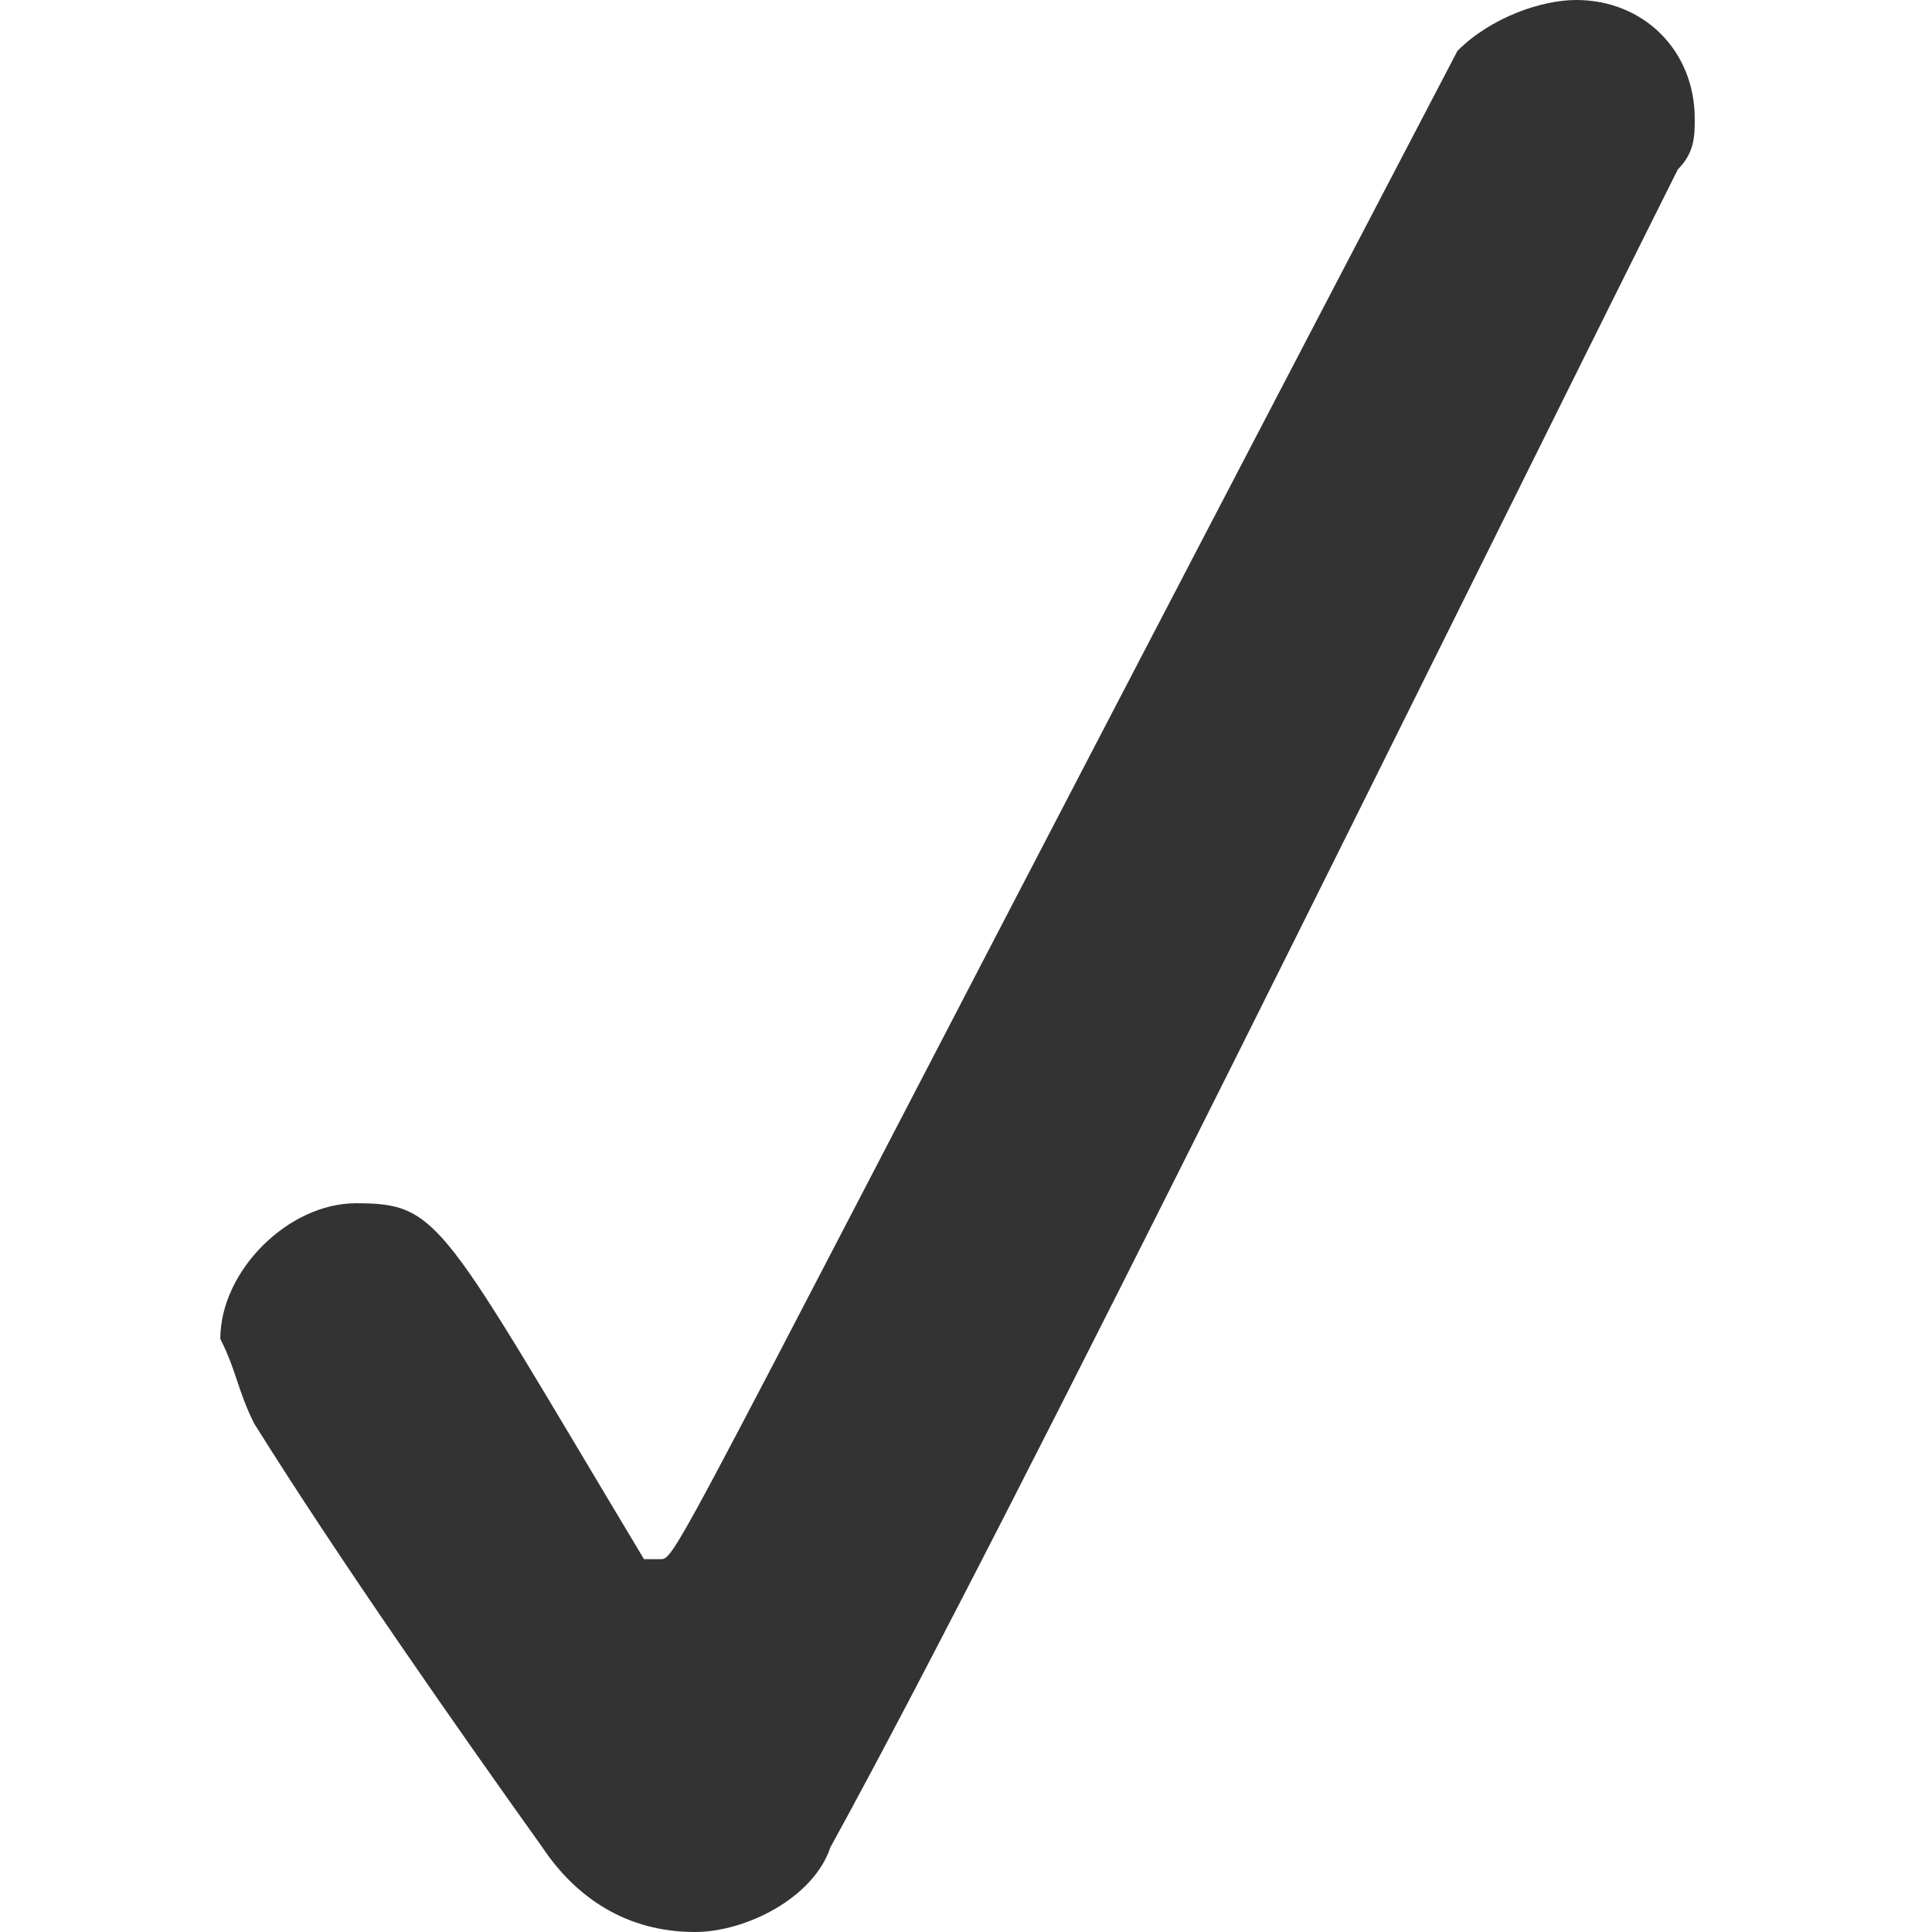
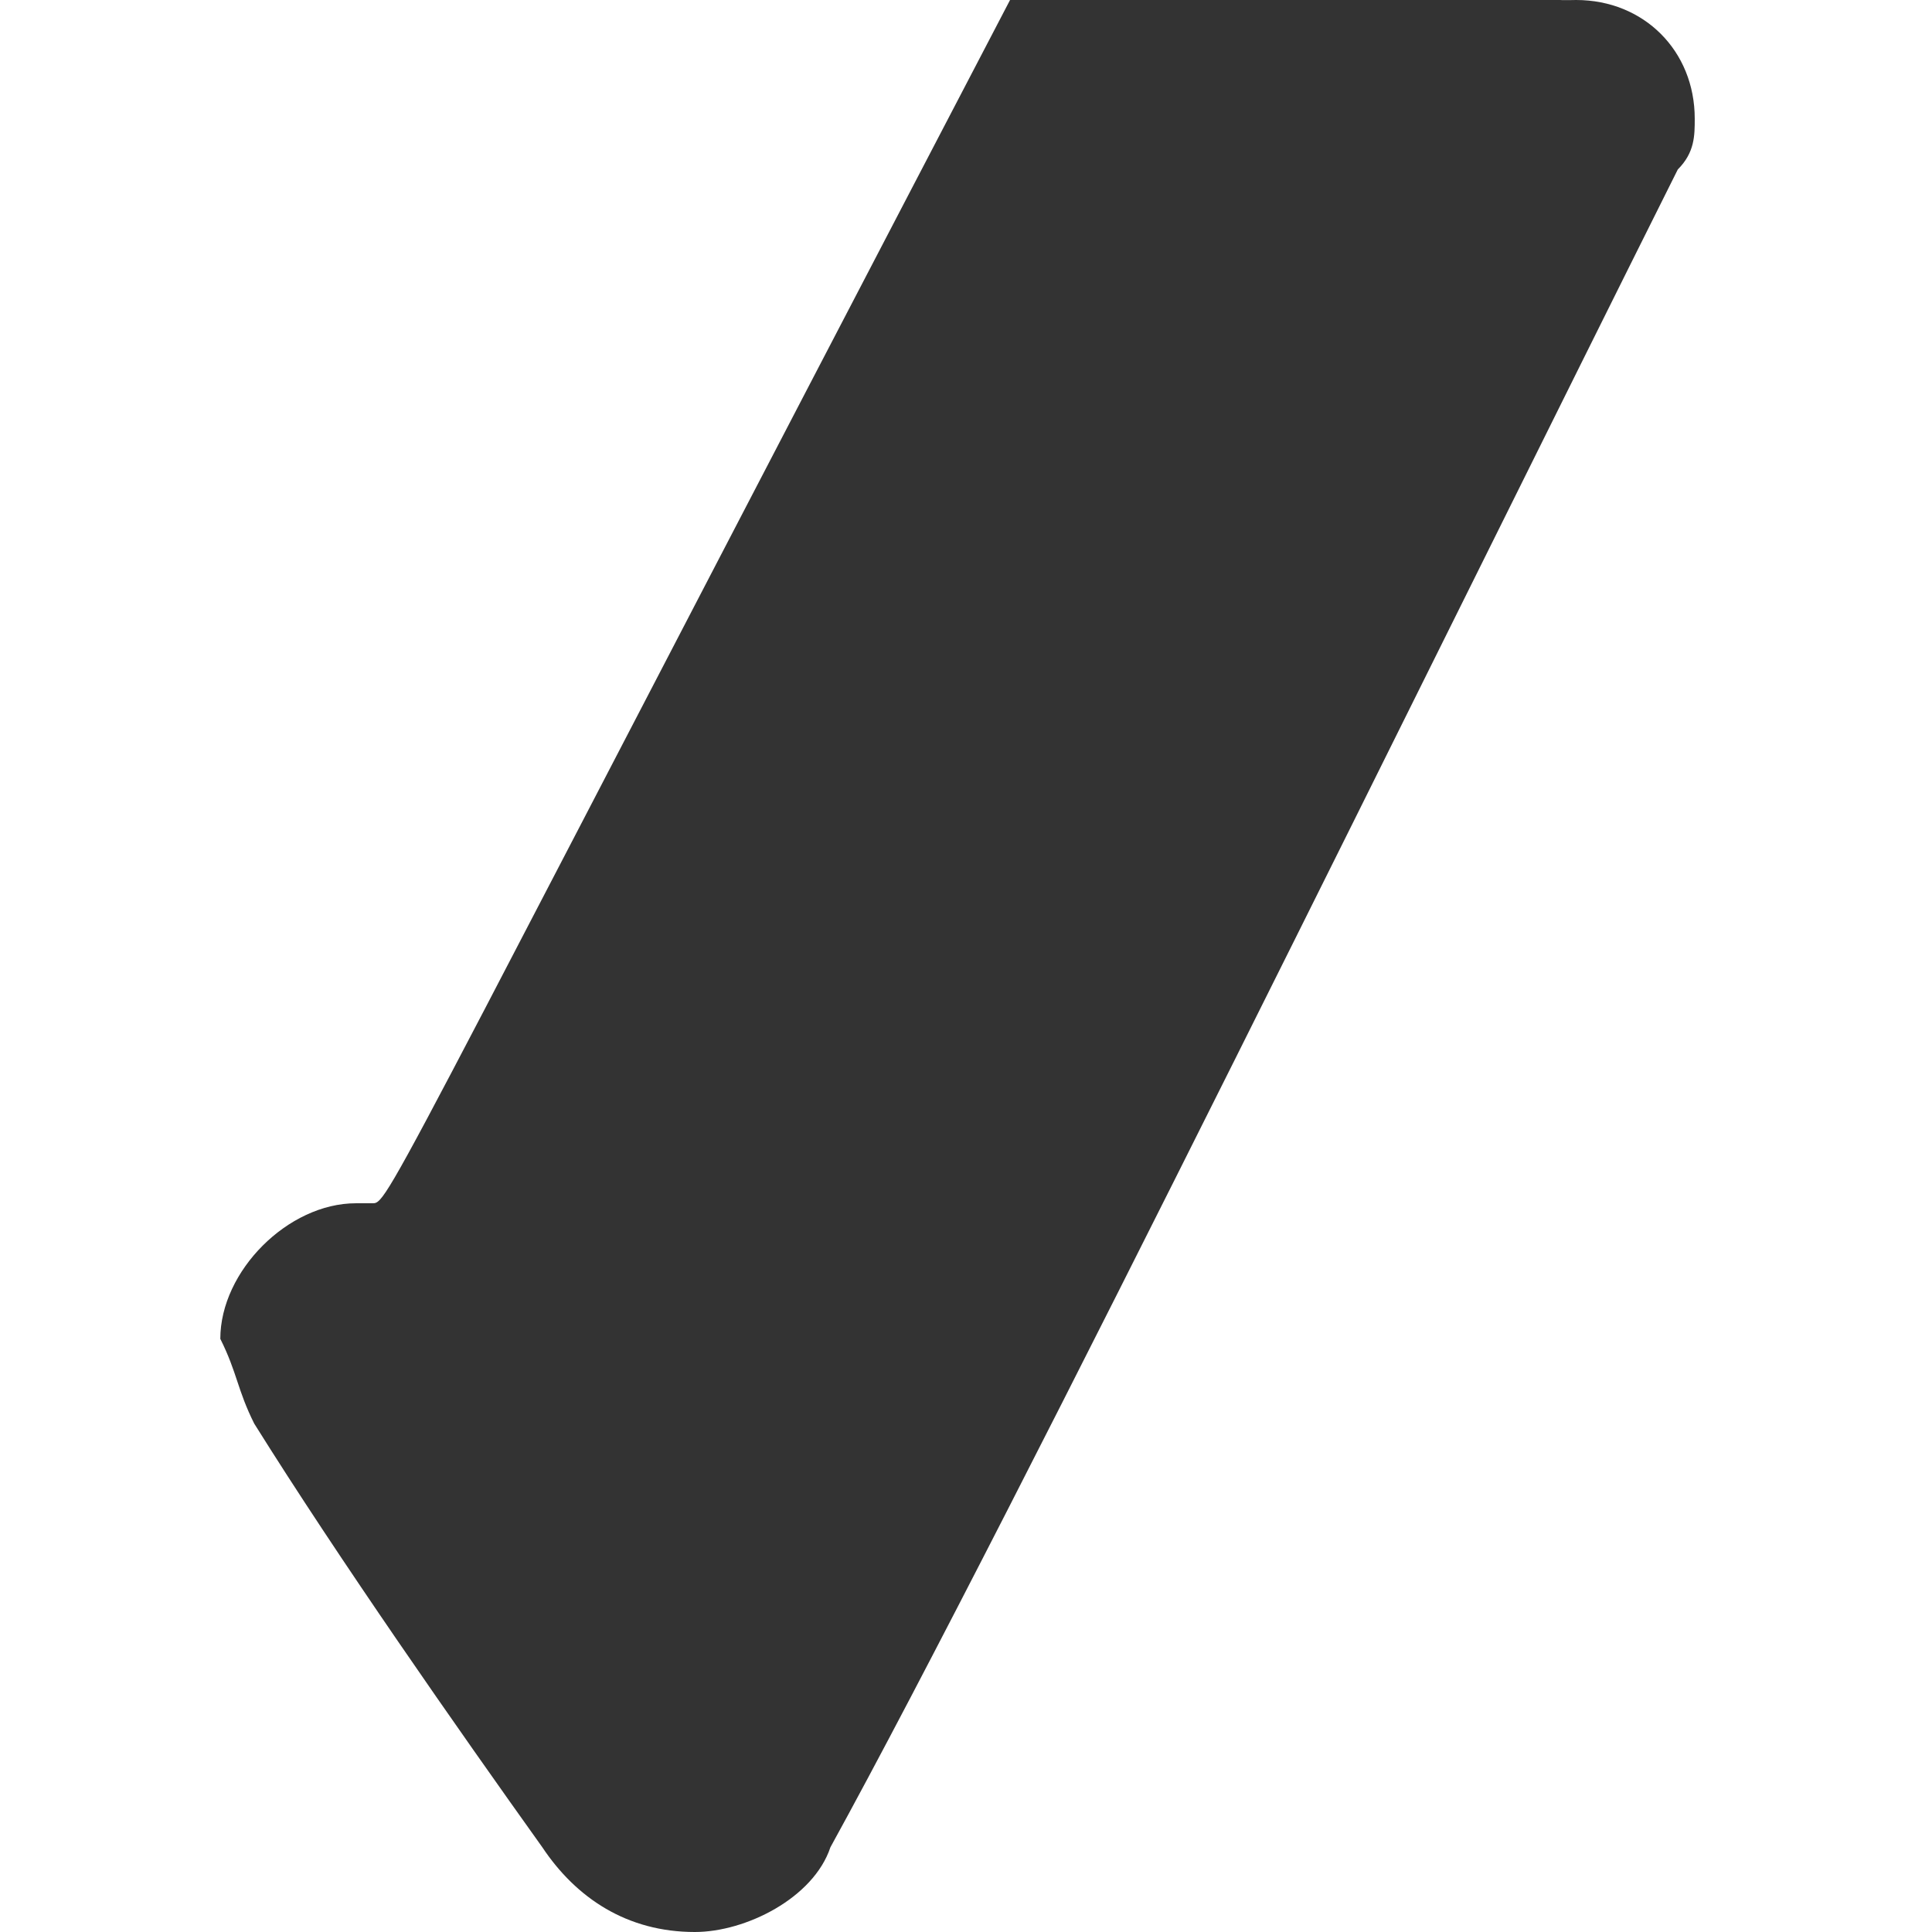
<svg xmlns="http://www.w3.org/2000/svg" version="1.1" id="レイヤー_1" x="0px" y="0px" viewBox="0 0 11.4 11.4" style="enable-background:new 0 0 11.4 11.4;" xml:space="preserve">
  <style type="text/css">
	.st0{fill:#333333;}
</style>
  <title>名称未設定-1</title>
-   <path class="st0" d="M4.1,11.4c-0.4,0-0.7-0.2-0.9-0.5C2.7,10.2,2,9.2,1.5,8.4C1.4,8.2,1.4,8.1,1.3,7.9c0-0.4,0.4-0.8,0.8-0.8  c0.5,0,0.5,0.1,1.7,2.1c0,0,0,0,0.1,0c0.1,0,0.1-0.1,4.7-8.9C8.8,0.1,9.1,0,9.3,0c0.4,0,0.7,0.3,0.7,0.7c0,0.1,0,0.2-0.1,0.3  c-1.4,2.8-3.9,7.9-5,9.9C4.8,11.2,4.4,11.4,4.1,11.4z" />
+   <path class="st0" d="M4.1,11.4c-0.4,0-0.7-0.2-0.9-0.5C2.7,10.2,2,9.2,1.5,8.4C1.4,8.2,1.4,8.1,1.3,7.9c0-0.4,0.4-0.8,0.8-0.8  c0,0,0,0,0.1,0c0.1,0,0.1-0.1,4.7-8.9C8.8,0.1,9.1,0,9.3,0c0.4,0,0.7,0.3,0.7,0.7c0,0.1,0,0.2-0.1,0.3  c-1.4,2.8-3.9,7.9-5,9.9C4.8,11.2,4.4,11.4,4.1,11.4z" />
</svg>